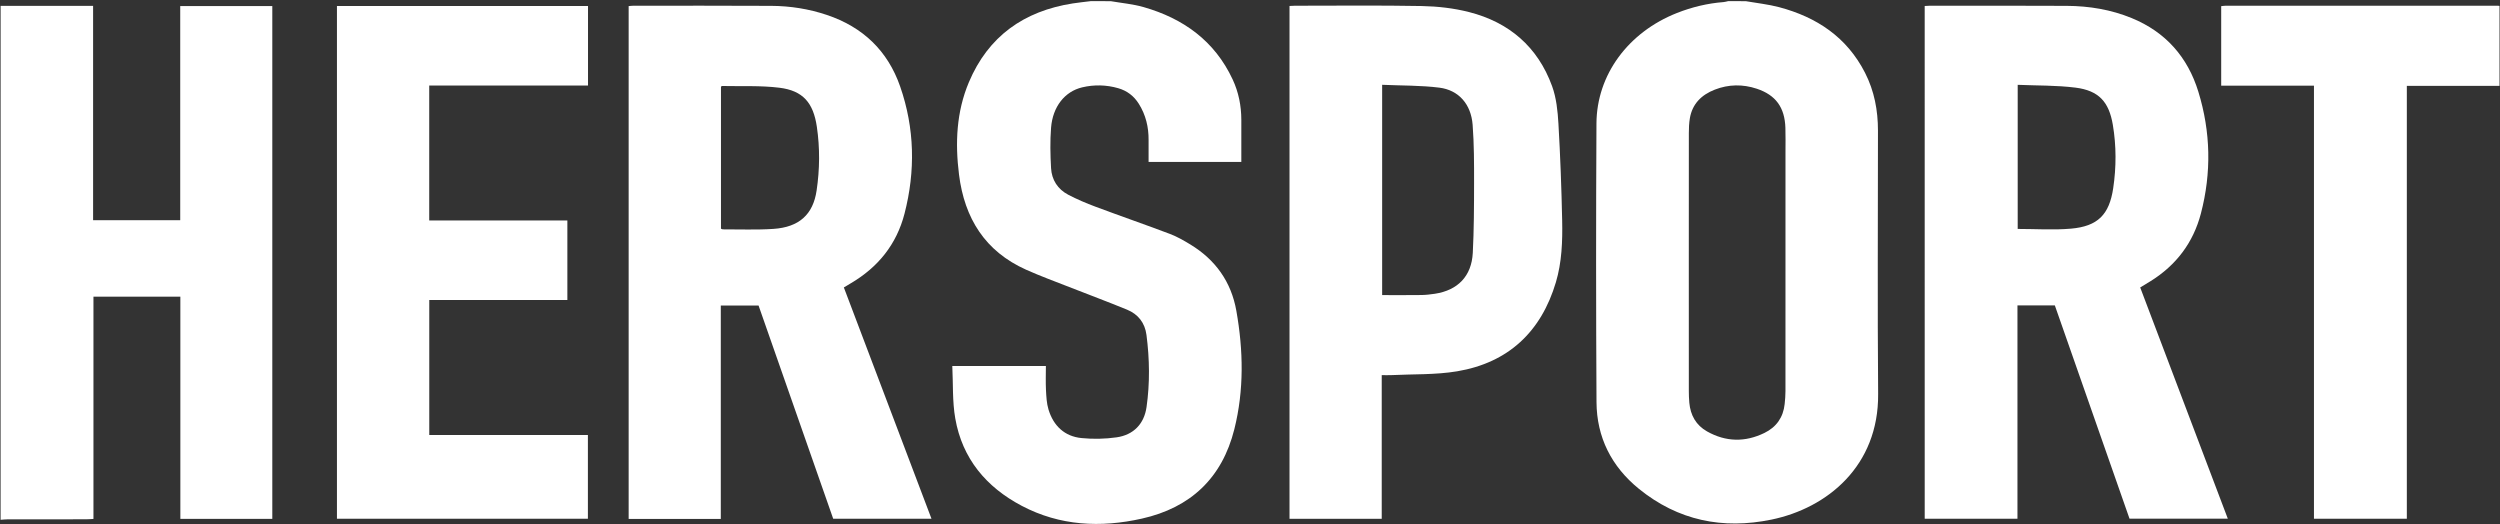
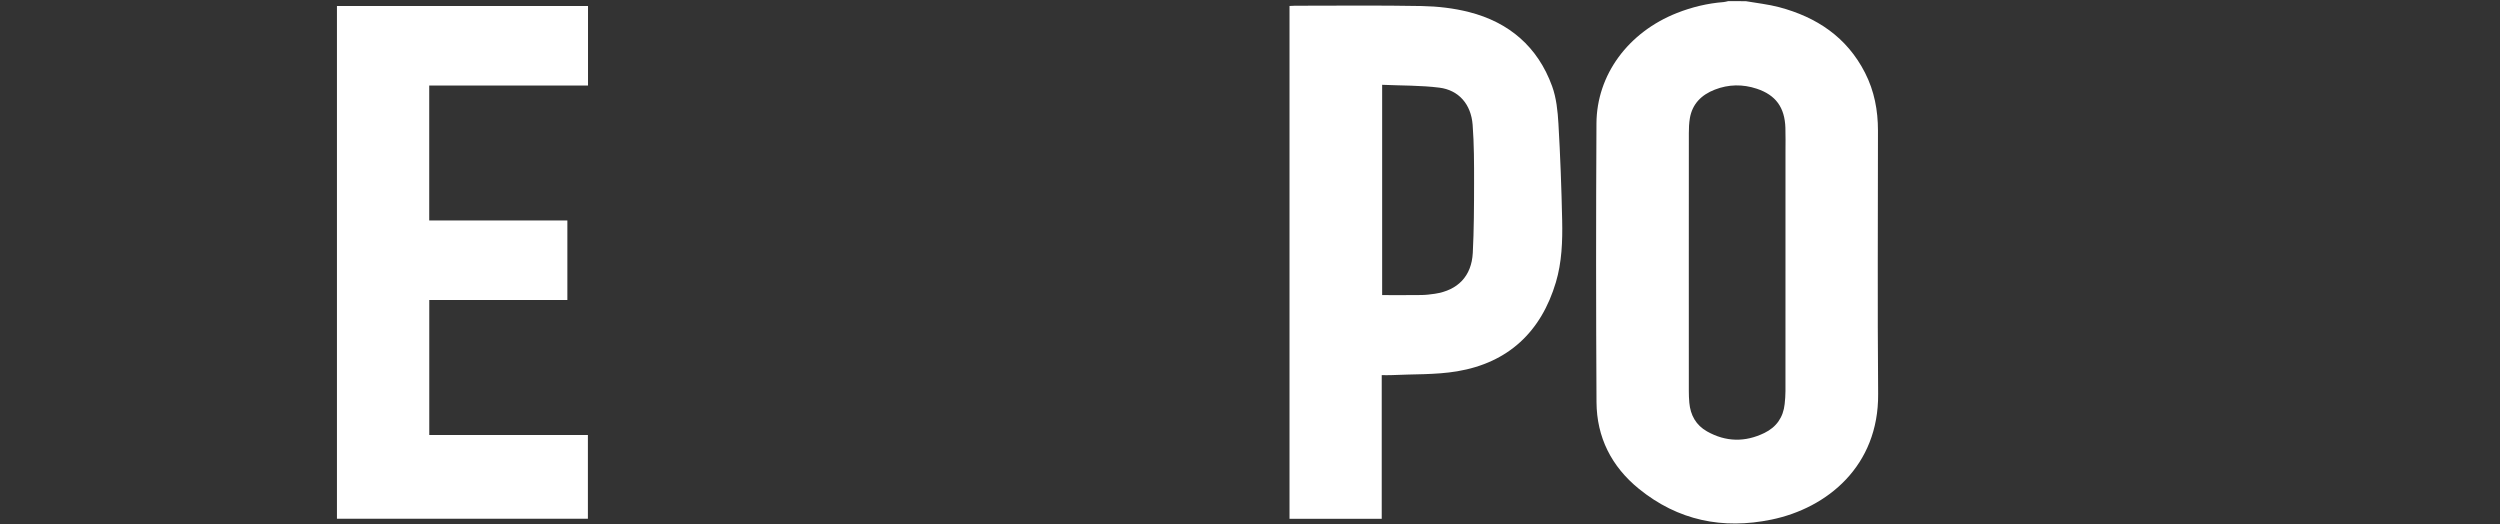
<svg xmlns="http://www.w3.org/2000/svg" width="1130" height="237" viewBox="0 0 1130 237" fill="none">
  <rect x="0" y="0" width="1130" height="237" fill="#333333" stroke="none" />
-   <path fill-rule="evenodd" clip-rule="evenodd" d="M0.28 2.66C14.09 2.66 27.9 2.66 42.08 2.66C42.08 34.97 42.08 67.16 42.08 99.52C55.34 99.52 68.24 99.52 81.46 99.52C81.46 67.24 81.46 35.06 81.46 2.74C95.48 2.74 109.17 2.74 123.08 2.74C123.08 79.95 123.08 157.13 123.08 234.52C109.28 234.52 95.52 234.52 81.52 234.52C81.52 201.03 81.52 167.66 81.52 134.09C68.4 134.09 55.52 134.09 42.24 134.09C42.24 167.46 42.24 200.87 42.24 234.56C40.84 234.63 39.81 234.72 38.78 234.72C27 234.73 15.22 234.72 3.43 234.74C2.38 234.74 1.32 234.87 0.27 234.95C0.28 157.51 0.28 80.08 0.28 2.66Z" fill="white" />
  <path fill-rule="evenodd" clip-rule="evenodd" d="M789.07 0.53C794.11 1.41 799.24 1.94 804.16 3.24C821.15 7.75 834.77 16.79 842.99 32.89C847.2 41.13 848.84 49.89 848.84 59.04C848.84 98.71 848.59 138.39 848.92 178.06C849.19 210.66 825.9 229.66 800.7 234.86C778.7 239.4 758.46 235.31 740.79 220.95C728.38 210.87 721.71 197.66 721.62 181.73C721.38 139.75 721.38 97.77 721.6 55.8C721.71 33.76 736 14.56 757.96 5.88C764.75 3.2 771.77 1.5 779.06 0.94C779.75 0.89 780.42 0.66 781.1 0.52C783.76 0.53 786.41 0.53 789.07 0.53ZM763.34 118.54C763.34 137.93 763.33 157.32 763.35 176.72C763.35 178.49 763.41 180.26 763.57 182.02C764.09 187.67 766.57 192.18 771.6 195.01C780.1 199.79 788.8 199.94 797.52 195.69C802.94 193.05 806.03 188.64 806.67 182.61C806.87 180.68 807.03 178.73 807.03 176.79C807.05 140.66 807.05 104.53 807.04 68.41C807.04 64.87 807.12 61.32 807 57.79C806.71 48.57 802.65 42.95 794.06 40.1C787.72 38 781.32 38.08 775.08 40.52C769.09 42.86 764.91 46.92 763.81 53.5C763.45 55.67 763.36 57.91 763.36 60.11C763.33 79.58 763.34 99.06 763.34 118.54Z" fill="white" />
-   <path fill-rule="evenodd" clip-rule="evenodd" d="M502.04 0.53C506.99 1.39 512.07 1.82 516.88 3.2C534.9 8.35 549.04 18.51 557.16 35.91C559.85 41.67 561.07 47.83 561.08 54.2C561.09 60.47 561.08 66.74 561.08 73.18C547.06 73.18 533.3 73.18 519.16 73.18C519.16 69.83 519.14 66.58 519.16 63.33C519.21 57.44 517.9 51.94 514.74 46.91C512.52 43.38 509.44 41.02 505.44 39.87C500.05 38.32 494.57 38.2 489.16 39.48C481.28 41.35 475.82 48.21 475.08 57.75C474.61 63.81 474.74 69.95 475.08 76.03C475.38 81.3 478.1 85.53 482.81 88C486.79 90.09 490.96 91.86 495.17 93.43C506.35 97.61 517.63 101.51 528.8 105.73C532 106.94 535.04 108.69 537.98 110.47C549.35 117.37 556.51 127.36 558.83 140.47C561.99 158.33 562.36 176.23 557.93 193.97C552.4 216.09 538.11 229.48 516.13 234.41C497.5 238.59 479.1 237.73 461.84 228.64C445.78 220.18 434.94 207.29 431.78 189.13C430.44 181.46 430.84 173.48 430.44 165.44C444.8 165.44 458.57 165.44 472.74 165.44C472.74 169.06 472.6 172.67 472.78 176.26C472.94 179.24 473.07 182.32 473.93 185.14C476.17 192.46 481.15 197.25 488.87 198.01C494.09 198.53 499.5 198.42 504.69 197.68C512.38 196.59 517.16 191.57 518.24 183.99C519.78 173.18 519.62 162.27 518.21 151.41C517.5 145.91 514.44 142.03 509.43 139.97C500.77 136.41 491.98 133.15 483.26 129.72C476.76 127.17 470.19 124.77 463.82 121.92C445.27 113.62 435.96 98.68 433.48 78.97C431.68 64.7 432.28 50.6 437.92 37.2C446.68 16.39 462.82 5 484.87 1.55C487.57 1.13 490.29 0.86 493 0.52C496.02 0.53 499.03 0.53 502.04 0.53Z" fill="white" />
-   <path fill-rule="evenodd" clip-rule="evenodd" d="M1129.78 38.8C1115.9 38.8 1102.02 38.8 1087.89 38.8C1087.89 104.05 1087.89 169.13 1087.89 234.46C1073.83 234.46 1060.01 234.46 1045.91 234.46C1045.91 169.26 1045.91 104.19 1045.91 38.71C1031.81 38.71 1017.97 38.71 1003.98 38.71C1003.98 26.56 1003.98 14.81 1003.98 2.78C1004.7 2.71 1005.45 2.58 1006.2 2.58C1047.04 2.57 1087.88 2.57 1128.72 2.58C1129.07 2.58 1129.43 2.62 1129.78 2.65C1129.78 14.71 1129.78 26.75 1129.78 38.8Z" fill="white" />
-   <path fill-rule="evenodd" clip-rule="evenodd" d="M869.96 2.71C870.92 2.66 871.62 2.59 872.32 2.59C892.96 2.6 913.6 2.53 934.24 2.65C944.31 2.71 954.16 4.33 963.54 8.18C978.87 14.47 988.85 25.81 993.66 41.47C999.25 59.63 999.63 78.06 994.81 96.49C991.35 109.7 983.66 119.83 972.11 127.05C970.62 127.98 969.1 128.88 967.37 129.93C980.55 164.71 993.7 199.41 1006.97 234.44C992.11 234.44 977.49 234.44 962.54 234.44C951.33 202.41 940.06 170.23 928.79 138.05C923.11 138.05 917.64 138.05 911.89 138.05C911.89 170.2 911.89 202.22 911.89 234.48C897.76 234.48 883.92 234.48 869.97 234.48C869.96 157.22 869.96 80.1 869.96 2.71ZM912 38.34C912 60.59 912 82.05 912 103.48C920.17 103.48 928.18 104.04 936.08 103.35C948.17 102.29 953.39 97.05 955.17 85.06C956.58 75.56 956.6 65.98 955.01 56.48C953.26 46 948.64 40.95 938.14 39.61C929.58 38.53 920.86 38.72 912 38.34Z" fill="white" />
-   <path fill-rule="evenodd" clip-rule="evenodd" d="M381.42 129.92C394.61 164.72 407.76 199.42 421.03 234.46C406.11 234.46 391.48 234.46 376.6 234.46C365.4 202.45 354.16 170.34 342.87 138.1C337.25 138.1 331.72 138.1 325.8 138.1C325.8 170.26 325.8 202.34 325.8 234.57C311.73 234.57 298.03 234.57 284.15 234.57C284.15 157.27 284.15 80.09 284.15 2.76C284.89 2.7 285.57 2.59 286.25 2.59C307.06 2.59 327.88 2.53 348.69 2.65C357.22 2.7 365.6 4.02 373.73 6.75C389.99 12.2 401.25 22.93 406.87 39.09C413.44 57.99 413.83 77.28 408.83 96.61C405.23 110.52 396.82 120.86 384.48 128.09C383.49 128.66 382.52 129.25 381.42 129.92ZM325.88 103.37C326.26 103.51 326.5 103.67 326.74 103.67C334.35 103.64 341.99 103.97 349.58 103.46C361.28 102.67 367.5 96.91 369.1 86.17C370.53 76.57 370.63 66.95 369.22 57.33C367.63 46.48 362.98 40.97 352.27 39.65C343.72 38.6 334.98 39.06 326.32 38.87C326.19 38.87 326.06 39.07 325.88 39.22C325.88 60.59 325.88 81.98 325.88 103.37Z" fill="white" />
  <path fill-rule="evenodd" clip-rule="evenodd" d="M624.54 169.56C624.54 191.32 624.54 212.8 624.54 234.5C610.5 234.5 596.75 234.5 582.86 234.5C582.86 157.22 582.86 80.04 582.86 2.7C583.77 2.66 584.55 2.59 585.32 2.59C604.45 2.59 623.58 2.37 642.71 2.73C649.82 2.87 657.09 3.69 663.96 5.44C682.13 10.06 695.1 21.2 701.55 38.96C703.48 44.26 704.08 50.19 704.41 55.88C705.26 70.46 705.79 85.06 706.1 99.67C706.3 109.06 705.95 118.55 703.26 127.59C696.6 149.96 681.75 163.95 658.62 167.83C648.83 169.47 638.7 169.06 628.73 169.56C627.43 169.62 626.12 169.56 624.54 169.56ZM624.73 38.33C624.73 70.5 624.73 101.88 624.73 133.38C630.81 133.38 636.65 133.43 642.48 133.35C644.51 133.32 646.55 133.08 648.56 132.78C658.94 131.21 665.16 124.81 665.7 114.29C666.24 103.77 666.27 93.22 666.28 82.69C666.29 73.93 666.3 65.14 665.63 56.41C664.92 47.13 659.36 40.73 650.6 39.62C642.13 38.56 633.5 38.72 624.73 38.33Z" fill="white" />
  <path fill-rule="evenodd" clip-rule="evenodd" d="M152.3 2.7C190.17 2.7 227.88 2.7 265.78 2.7C265.78 14.63 265.78 26.44 265.78 38.65C241.85 38.65 218 38.65 194.01 38.65C194.01 59.12 194.01 79.19 194.01 99.64C214.78 99.64 235.54 99.64 256.45 99.64C256.45 111.75 256.45 123.49 256.45 135.59C235.7 135.59 214.95 135.59 194.03 135.59C194.03 156.08 194.03 176.22 194.03 196.62C217.91 196.62 241.7 196.62 265.73 196.62C265.73 209.31 265.73 221.75 265.73 234.46C228.05 234.46 190.3 234.46 152.3 234.46C152.3 157.31 152.3 80.14 152.3 2.7Z" fill="white" />
</svg>